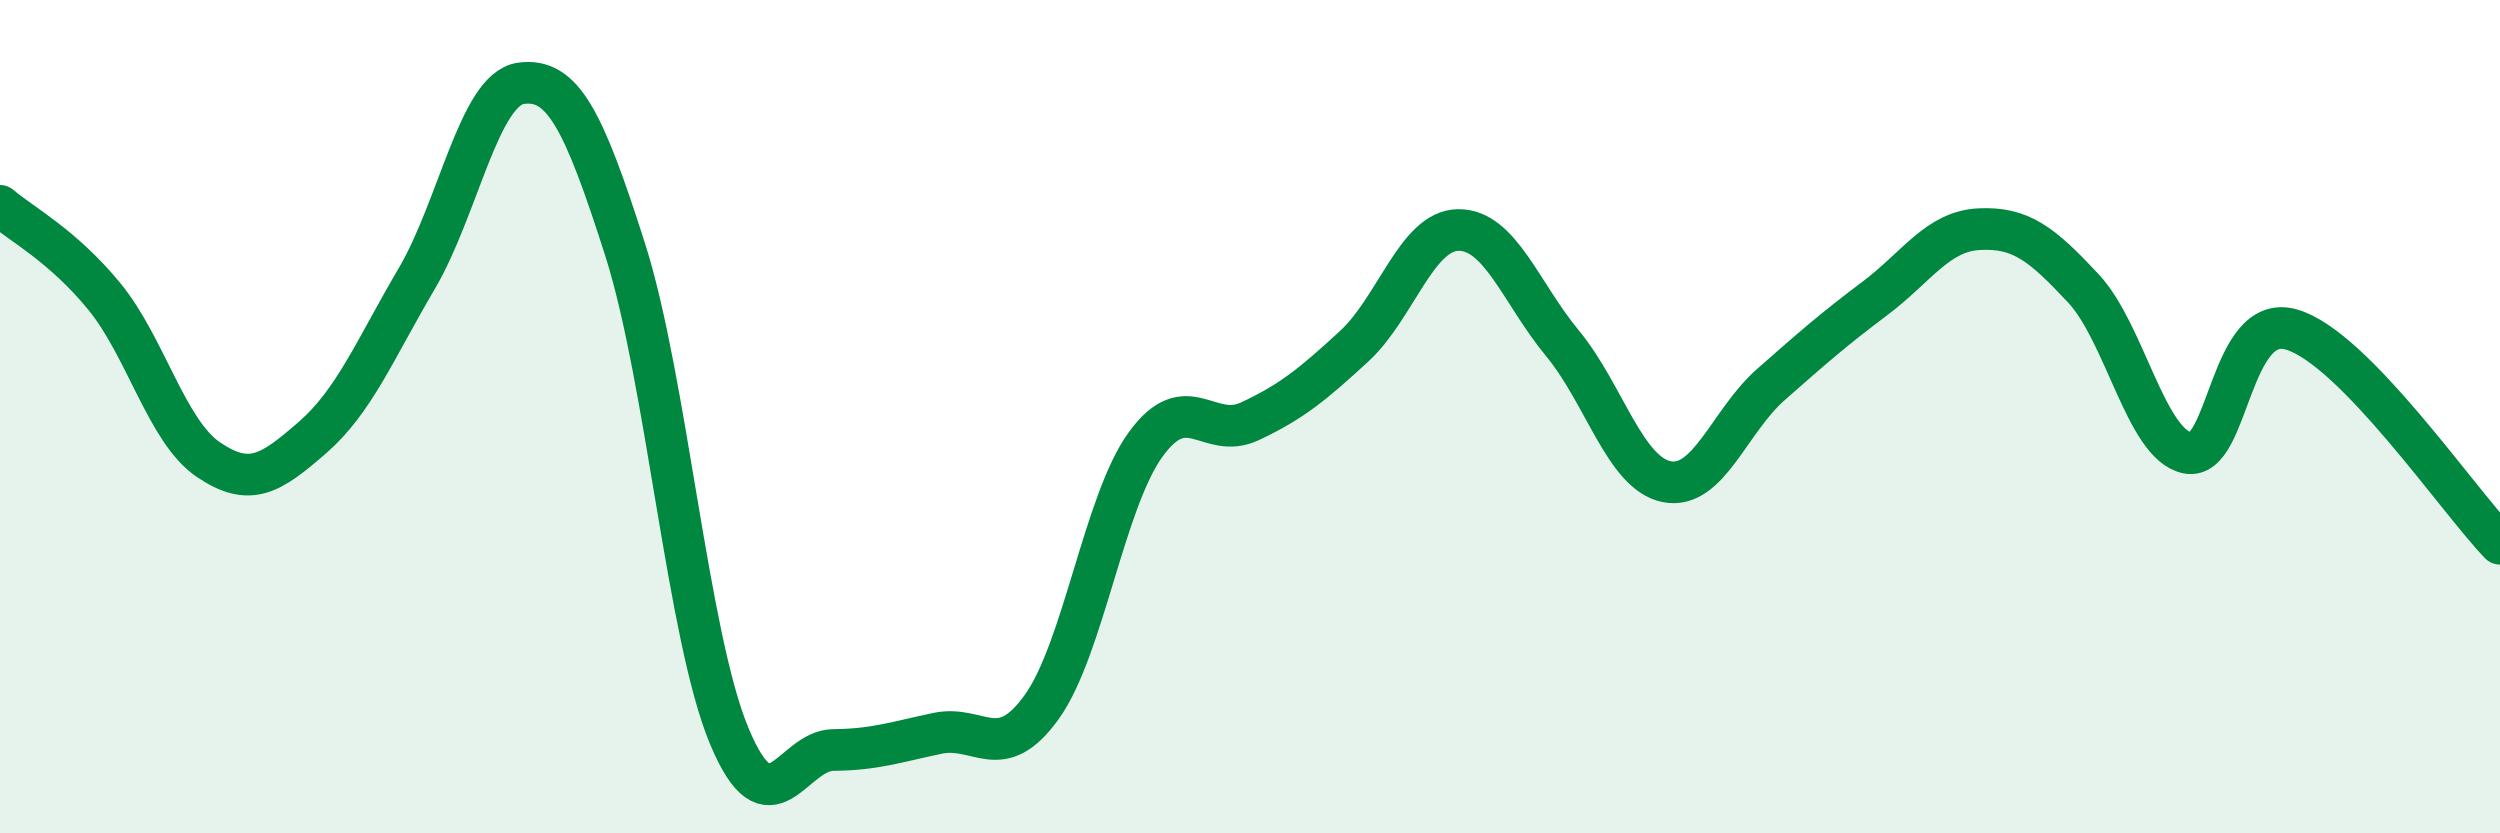
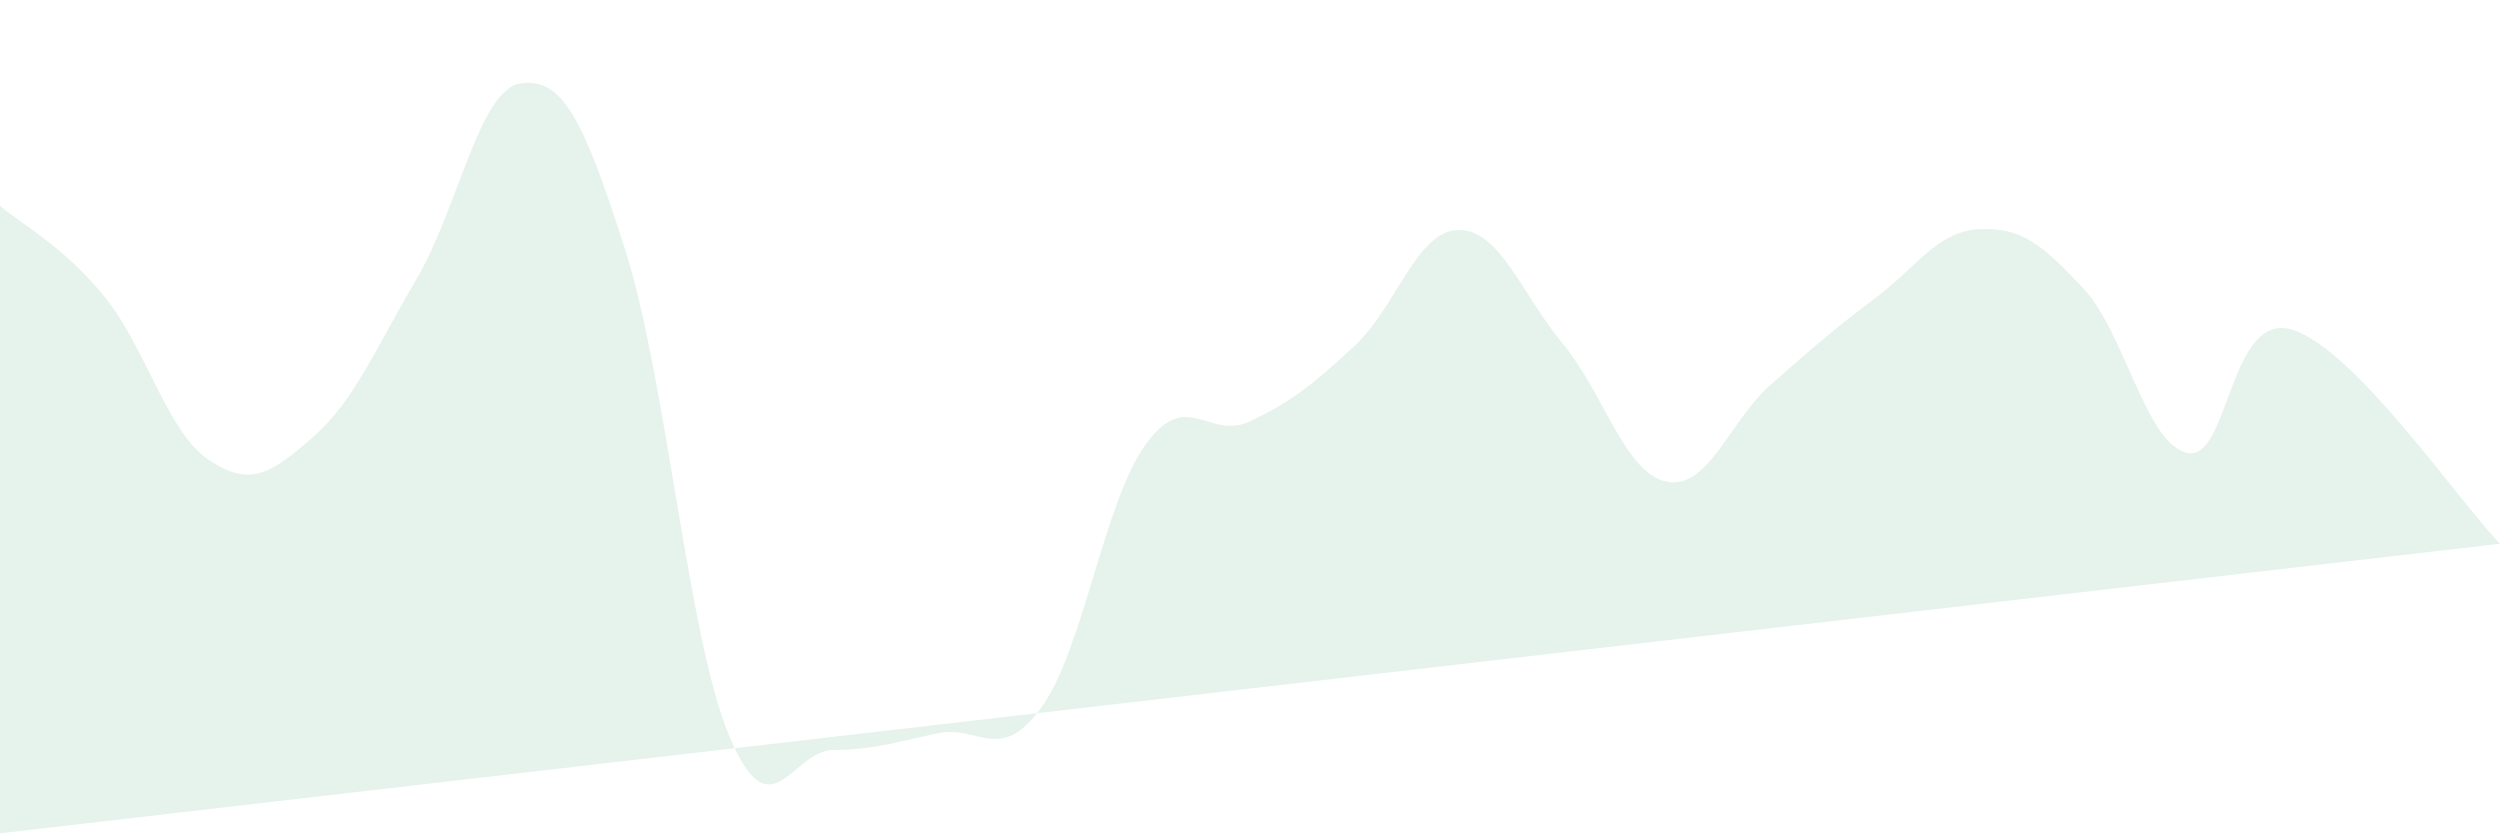
<svg xmlns="http://www.w3.org/2000/svg" width="60" height="20" viewBox="0 0 60 20">
-   <path d="M 0,4.94 C 0.5,5.37 1.5,5.89 2.5,7.11 C 3.5,8.33 4,10.35 5,11.03 C 6,11.71 6.5,11.37 7.5,10.5 C 8.5,9.63 9,8.39 10,6.69 C 11,4.99 11.5,2.14 12.5,2 C 13.5,1.86 14,2.85 15,5.98 C 16,9.11 16.5,15.26 17.5,17.66 C 18.5,20.06 19,18.01 20,18 C 21,17.99 21.5,17.81 22.5,17.6 C 23.5,17.39 24,18.36 25,16.97 C 26,15.58 26.5,12.03 27.5,10.66 C 28.5,9.29 29,10.58 30,10.11 C 31,9.64 31.5,9.23 32.5,8.31 C 33.5,7.39 34,5.53 35,5.52 C 36,5.51 36.5,7.03 37.5,8.24 C 38.5,9.45 39,11.36 40,11.56 C 41,11.76 41.5,10.11 42.5,9.23 C 43.5,8.35 44,7.91 45,7.16 C 46,6.41 46.5,5.55 47.5,5.5 C 48.5,5.45 49,5.85 50,6.92 C 51,7.99 51.5,10.67 52.5,10.87 C 53.5,11.07 53.5,7.47 55,7.91 C 56.5,8.35 59,12.02 60,13.05L60 20L0 20Z" fill="#008740" opacity="0.1" stroke-linecap="round" stroke-linejoin="round" />
-   <path d="M 0,4.94 C 0.5,5.37 1.5,5.89 2.5,7.11 C 3.5,8.33 4,10.35 5,11.03 C 6,11.71 6.5,11.37 7.5,10.5 C 8.5,9.63 9,8.39 10,6.69 C 11,4.99 11.5,2.14 12.5,2 C 13.5,1.86 14,2.85 15,5.98 C 16,9.11 16.5,15.26 17.5,17.66 C 18.5,20.06 19,18.01 20,18 C 21,17.99 21.5,17.81 22.5,17.6 C 23.5,17.39 24,18.36 25,16.97 C 26,15.58 26.5,12.03 27.5,10.66 C 28.5,9.29 29,10.58 30,10.11 C 31,9.64 31.5,9.23 32.5,8.31 C 33.5,7.39 34,5.53 35,5.52 C 36,5.51 36.5,7.03 37.5,8.24 C 38.5,9.45 39,11.36 40,11.56 C 41,11.76 41.5,10.11 42.5,9.23 C 43.5,8.35 44,7.91 45,7.16 C 46,6.41 46.5,5.55 47.5,5.5 C 48.5,5.45 49,5.85 50,6.92 C 51,7.99 51.5,10.67 52.5,10.87 C 53.5,11.07 53.5,7.47 55,7.91 C 56.5,8.35 59,12.02 60,13.05" stroke="#008740" stroke-width="1" fill="none" stroke-linecap="round" stroke-linejoin="round" />
+   <path d="M 0,4.94 C 0.5,5.37 1.5,5.89 2.5,7.11 C 3.5,8.33 4,10.35 5,11.03 C 6,11.71 6.5,11.37 7.5,10.5 C 8.5,9.63 9,8.39 10,6.69 C 11,4.99 11.5,2.14 12.5,2 C 13.5,1.86 14,2.85 15,5.98 C 16,9.11 16.5,15.26 17.5,17.66 C 18.5,20.06 19,18.01 20,18 C 21,17.99 21.5,17.81 22.5,17.6 C 23.5,17.39 24,18.36 25,16.97 C 26,15.58 26.5,12.03 27.5,10.66 C 28.5,9.29 29,10.58 30,10.11 C 31,9.64 31.5,9.23 32.5,8.31 C 33.5,7.39 34,5.53 35,5.52 C 36,5.51 36.5,7.03 37.5,8.24 C 38.5,9.45 39,11.36 40,11.56 C 41,11.76 41.5,10.11 42.5,9.23 C 43.5,8.35 44,7.91 45,7.16 C 46,6.41 46.5,5.55 47.5,5.5 C 48.5,5.45 49,5.85 50,6.92 C 51,7.99 51.5,10.67 52.5,10.87 C 53.5,11.07 53.5,7.47 55,7.91 C 56.5,8.35 59,12.02 60,13.05L0 20Z" fill="#008740" opacity="0.1" stroke-linecap="round" stroke-linejoin="round" />
</svg>